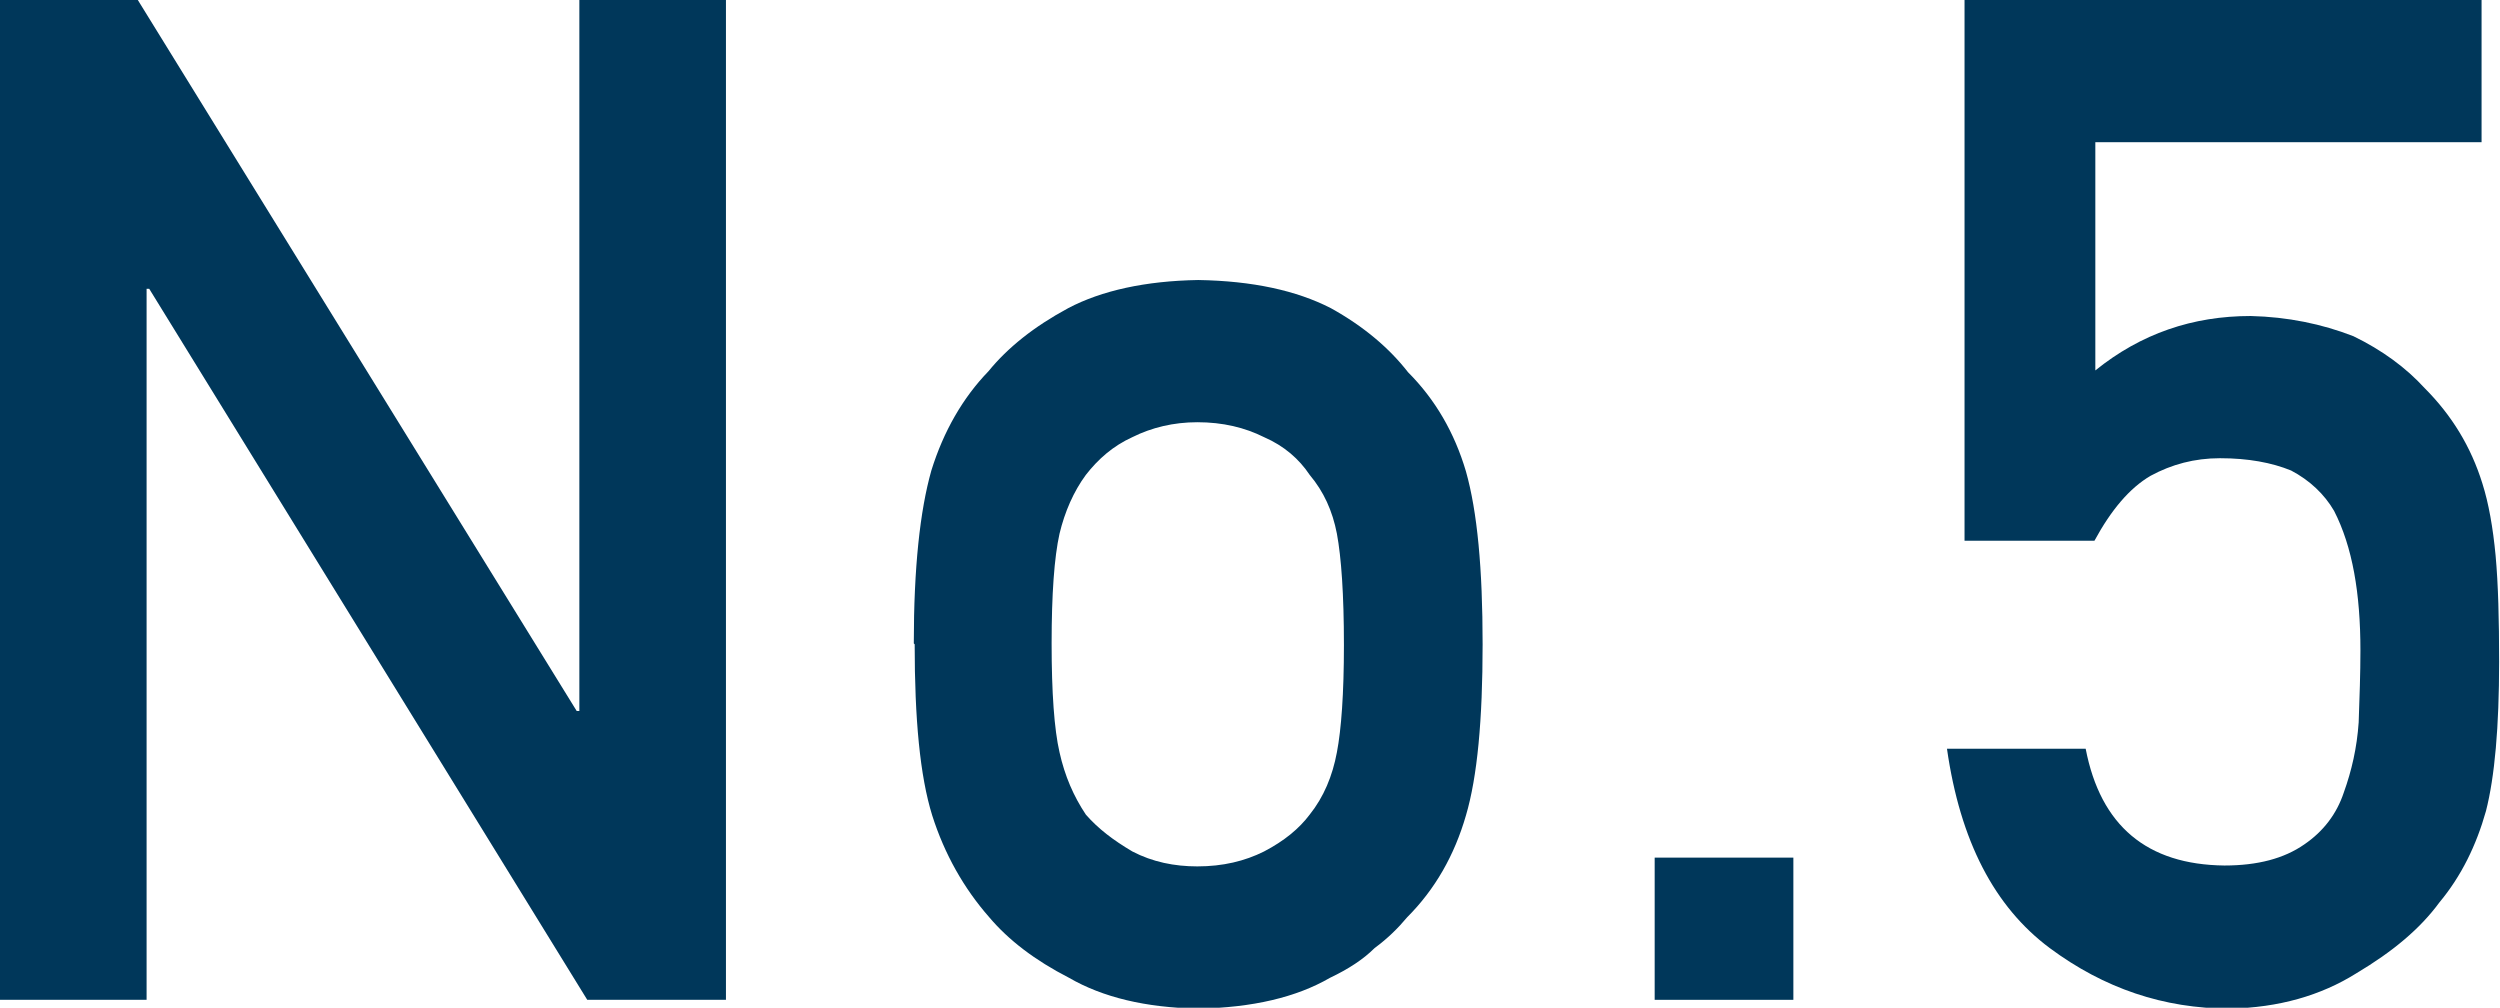
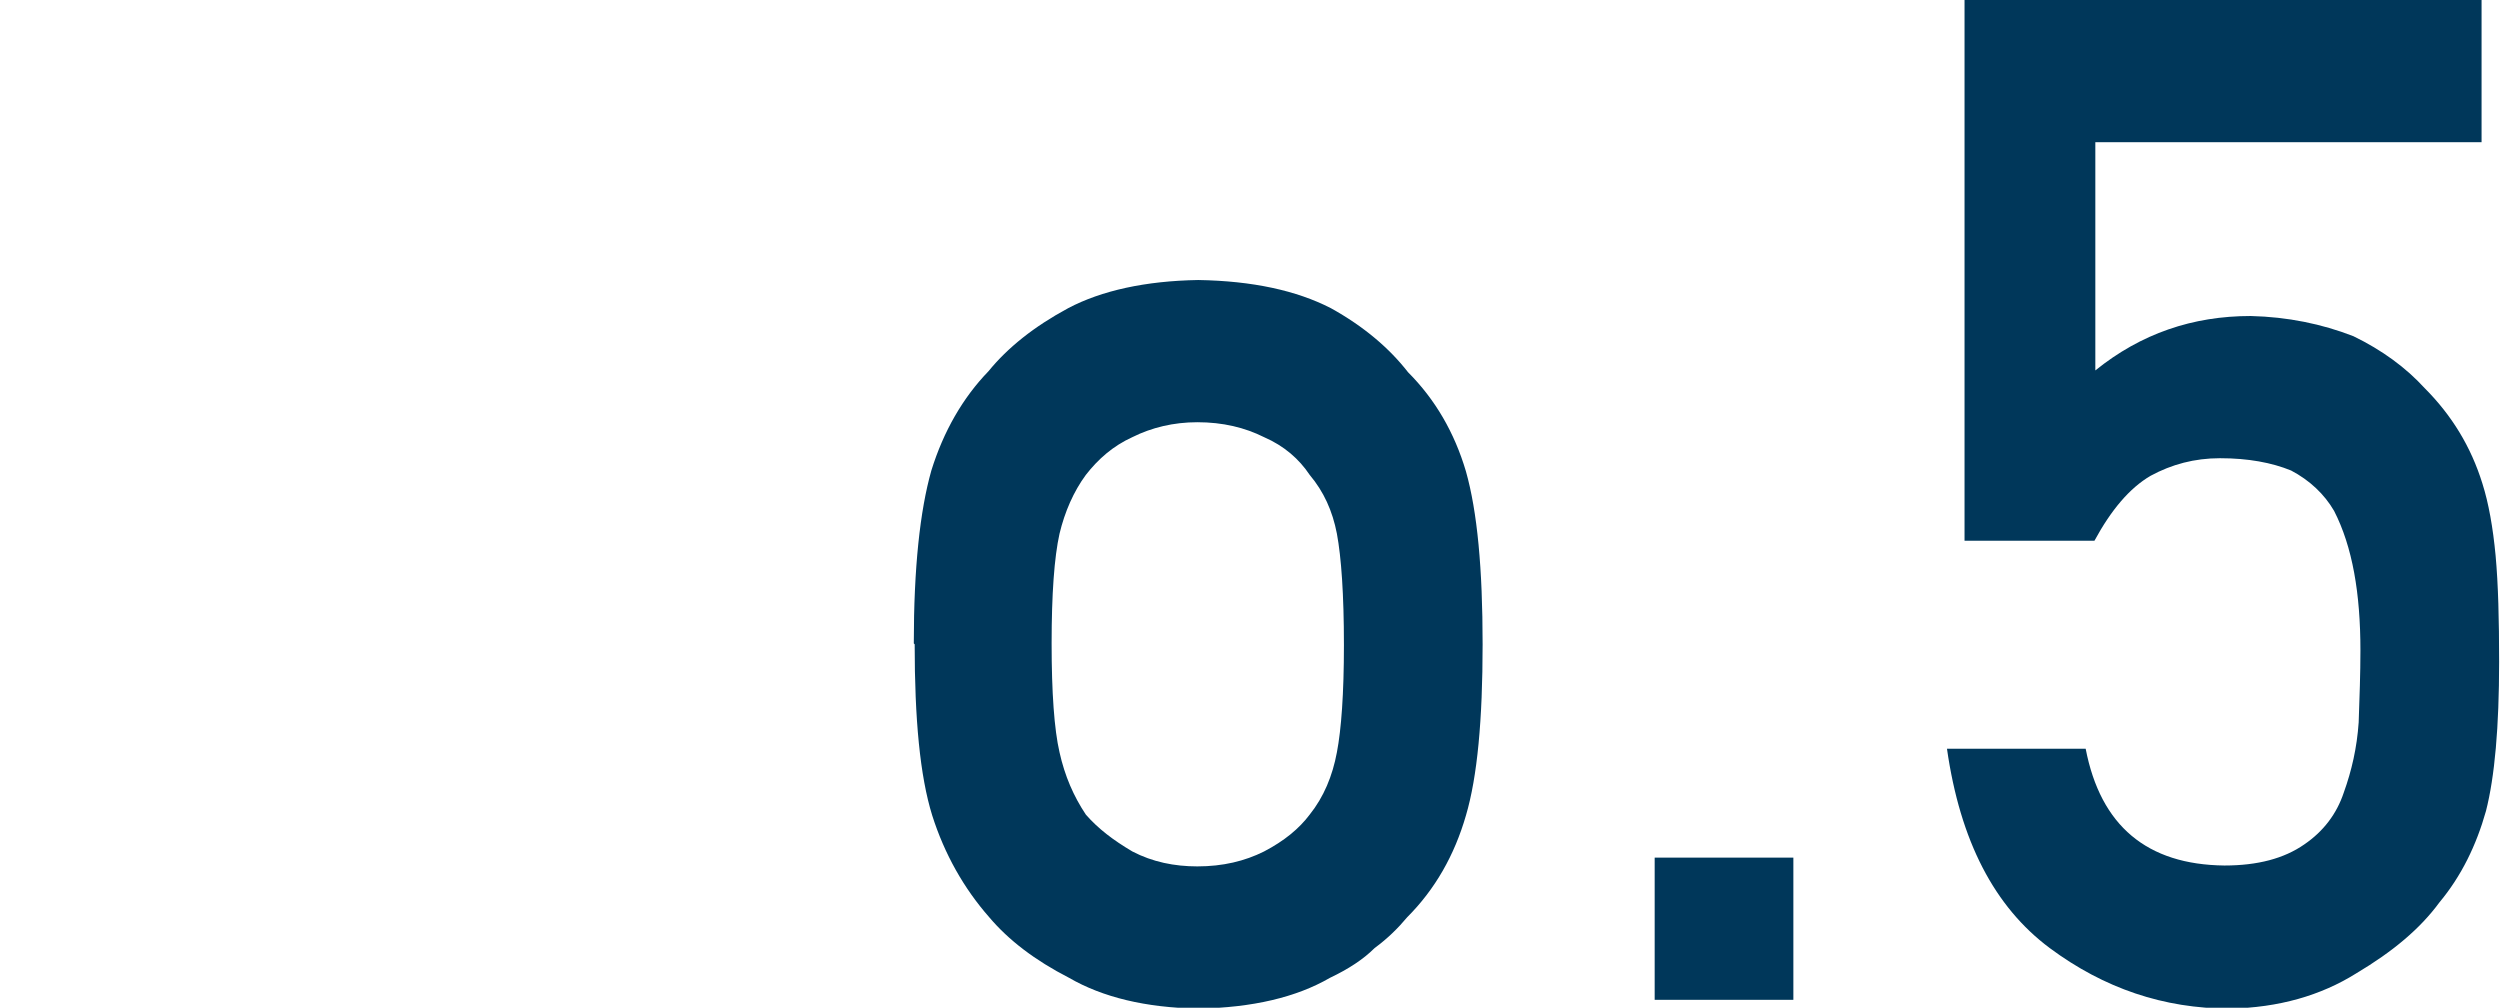
<svg xmlns="http://www.w3.org/2000/svg" id="_レイヤー_2" data-name="レイヤー 2" viewBox="0 0 28.48 11.48">
  <defs>
    <style>
      .cls-1 {
        fill: #00375a;
        stroke-width: 0px;
      }
    </style>
  </defs>
  <g id="LAYOUT">
    <g>
-       <path class="cls-1" d="m0,0h1.57l5,8.1h.03V0h1.67v11.39h-1.58L1.7,3.29h-.03v8.1H0V0Z" />
      <path class="cls-1" d="m10.41,7.33c0-.86.07-1.51.2-1.97.14-.45.36-.83.65-1.13.22-.27.52-.51.91-.72.38-.2.88-.31,1.48-.32.62.01,1.12.12,1.51.32.38.21.67.46.88.73.31.31.53.69.66,1.13.13.46.19,1.11.19,1.97s-.06,1.51-.19,1.95c-.13.45-.35.84-.67,1.16-.1.12-.22.24-.37.35-.13.13-.3.24-.51.34-.38.22-.88.34-1.5.35-.6-.01-1.09-.13-1.47-.35-.39-.2-.69-.43-.91-.69-.29-.33-.51-.72-.65-1.16-.14-.45-.2-1.1-.2-1.95Zm4.9.02c0-.58-.03-1-.08-1.27-.05-.26-.15-.48-.31-.67-.12-.18-.29-.33-.52-.43-.22-.11-.47-.17-.76-.17-.27,0-.52.06-.74.17-.22.1-.39.25-.53.43-.14.19-.24.42-.3.67-.06.27-.09.69-.09,1.25s.03.98.09,1.24c.06.27.16.5.3.71.14.16.31.29.53.42.23.12.48.17.74.17.29,0,.54-.06.76-.17.23-.12.4-.26.52-.42.16-.2.26-.44.31-.71.05-.26.08-.67.08-1.22Z" />
      <path class="cls-1" d="m18.85,9.77h1.58v1.62h-1.58v-1.62Z" />
      <path class="cls-1" d="m22.39,0h5.88v1.62h-4.4v2.6c.52-.42,1.11-.62,1.77-.62.42.01.81.09,1.17.23.33.16.6.36.81.59.31.31.53.67.66,1.09.07.22.12.5.15.82.03.33.04.73.04,1.21,0,.74-.05,1.31-.15,1.7-.11.39-.28.74-.53,1.04-.22.3-.53.56-.95.81-.4.25-.88.39-1.44.4-.75,0-1.43-.23-2.05-.69-.63-.47-1.02-1.22-1.17-2.27h1.58c.17.88.7,1.32,1.58,1.33.38,0,.68-.08.91-.24.22-.15.37-.35.45-.59.09-.25.15-.51.17-.8.01-.28.02-.56.02-.82,0-.65-.09-1.18-.3-1.59-.11-.19-.28-.35-.49-.46-.22-.09-.49-.14-.81-.14-.29,0-.55.07-.79.2-.24.14-.45.39-.64.74h-1.48V0Z" />
    </g>
  </g>
</svg>